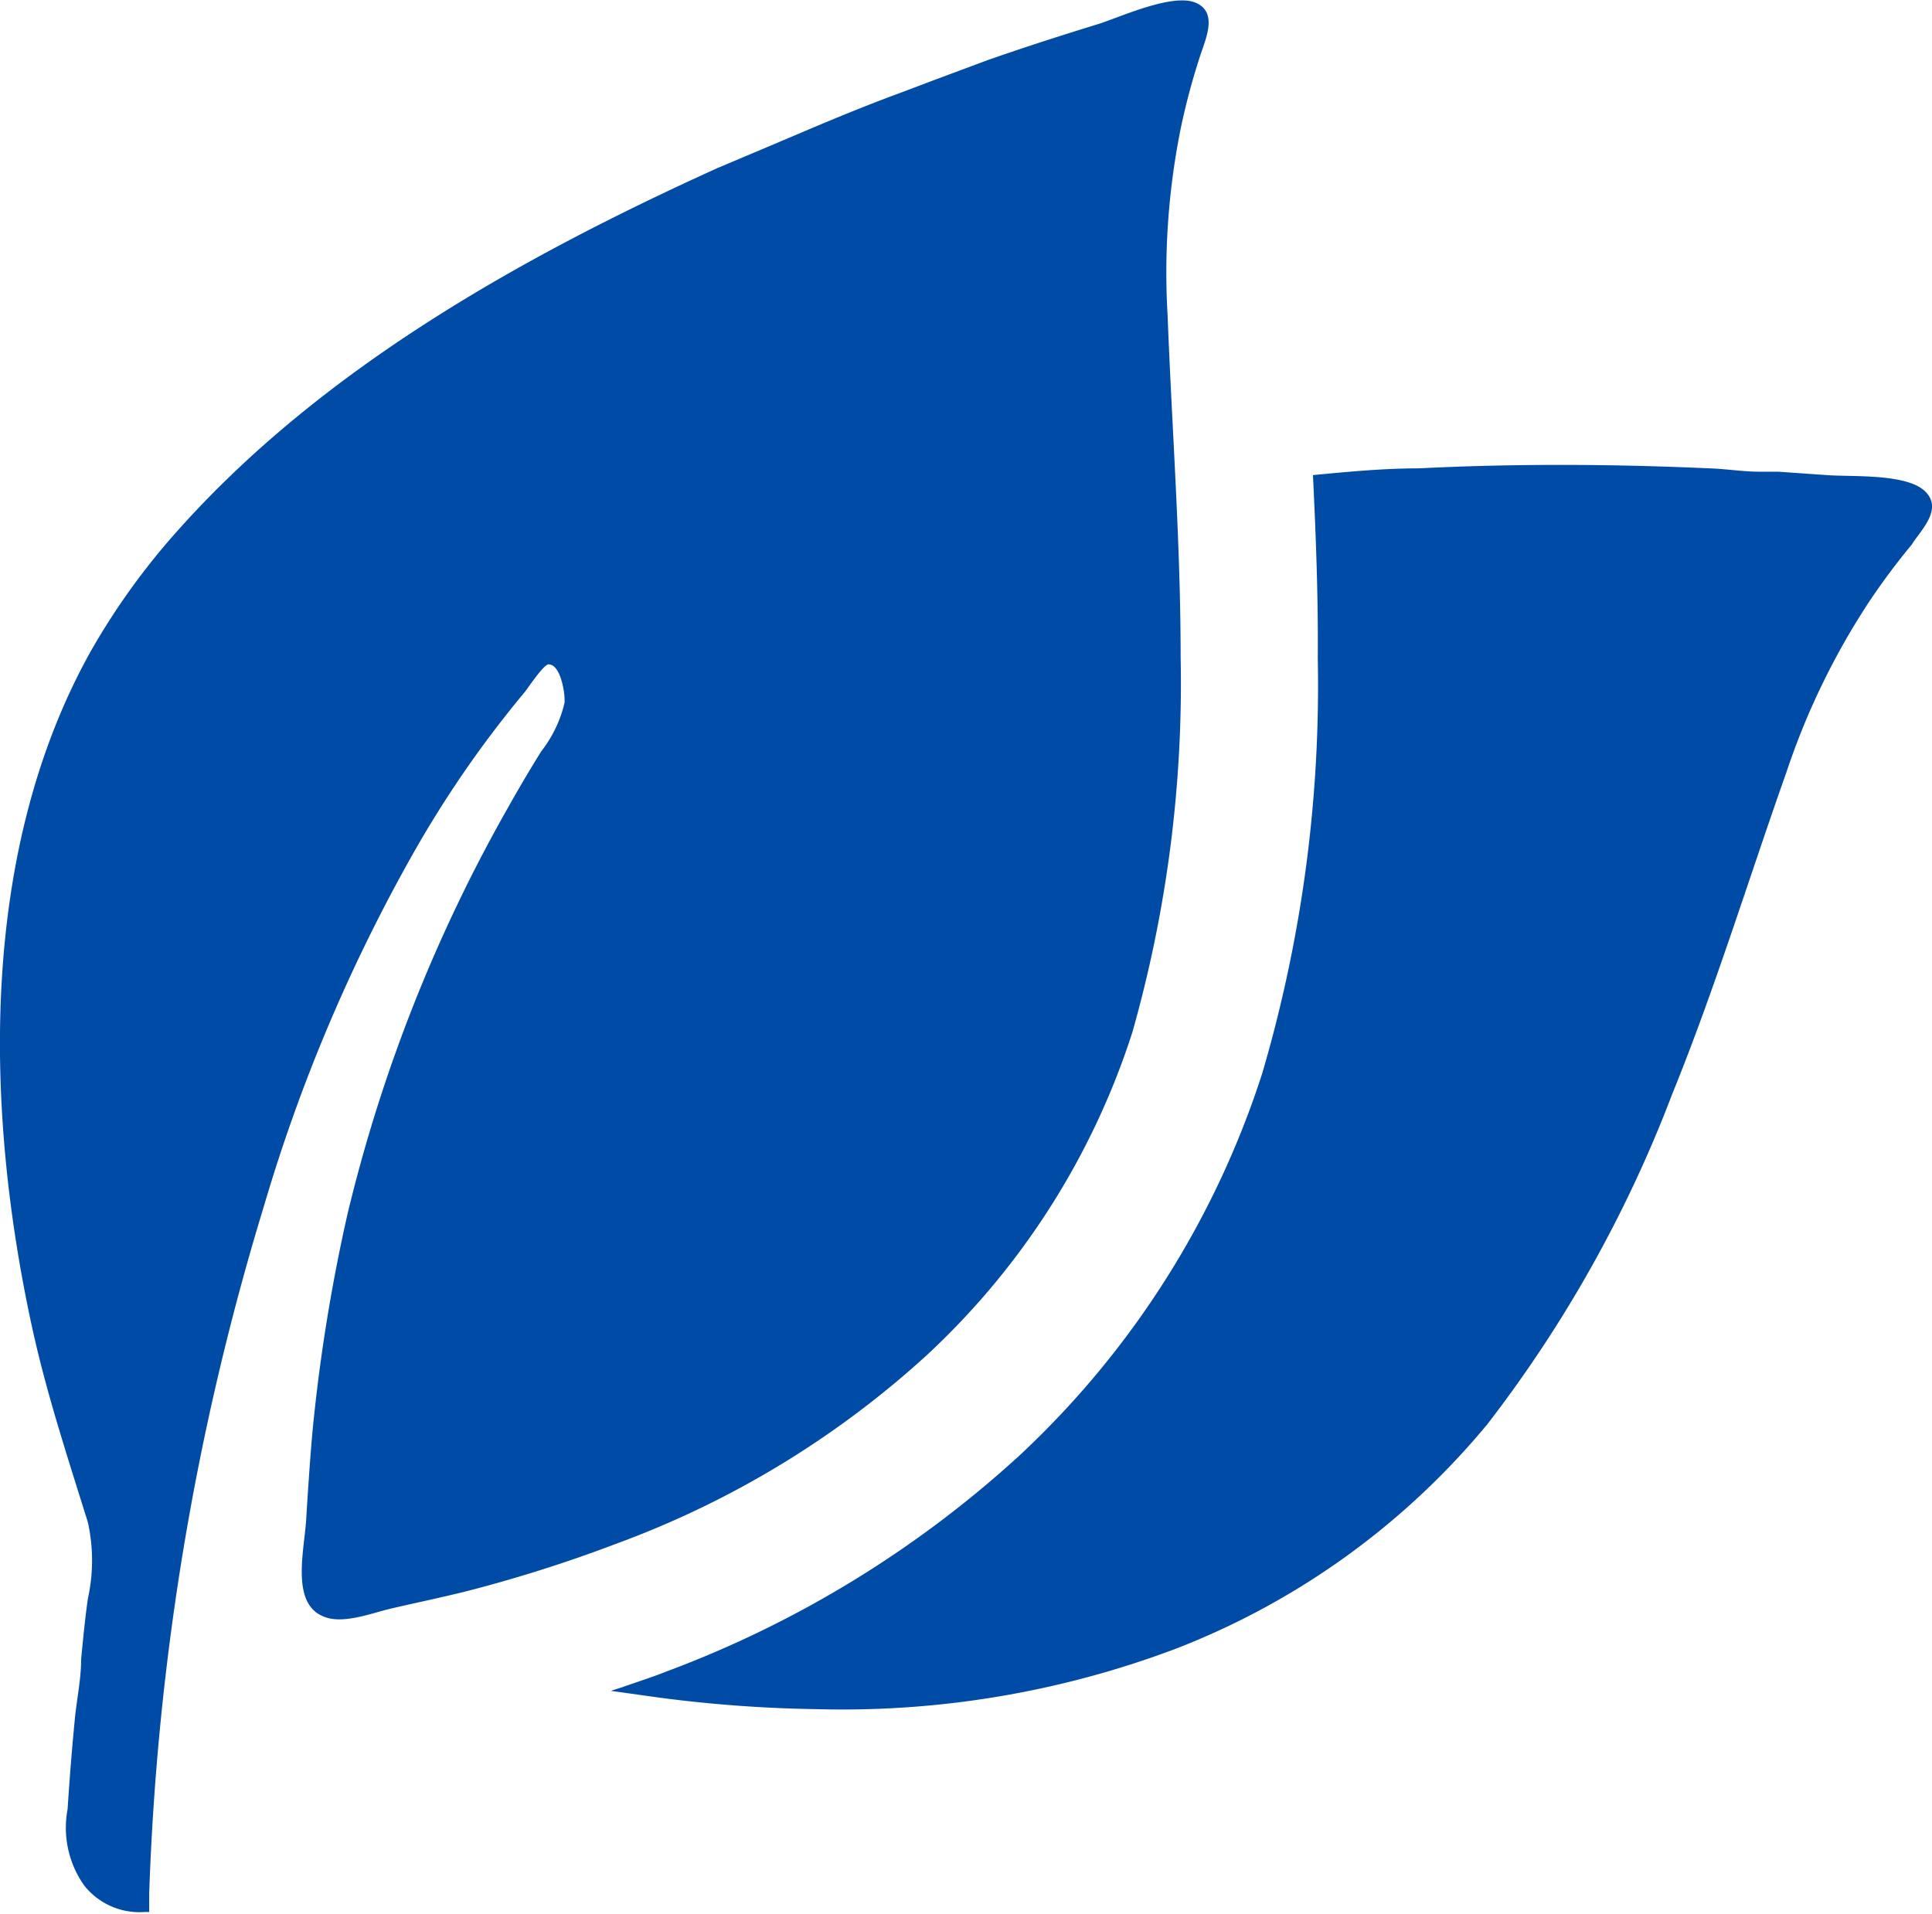
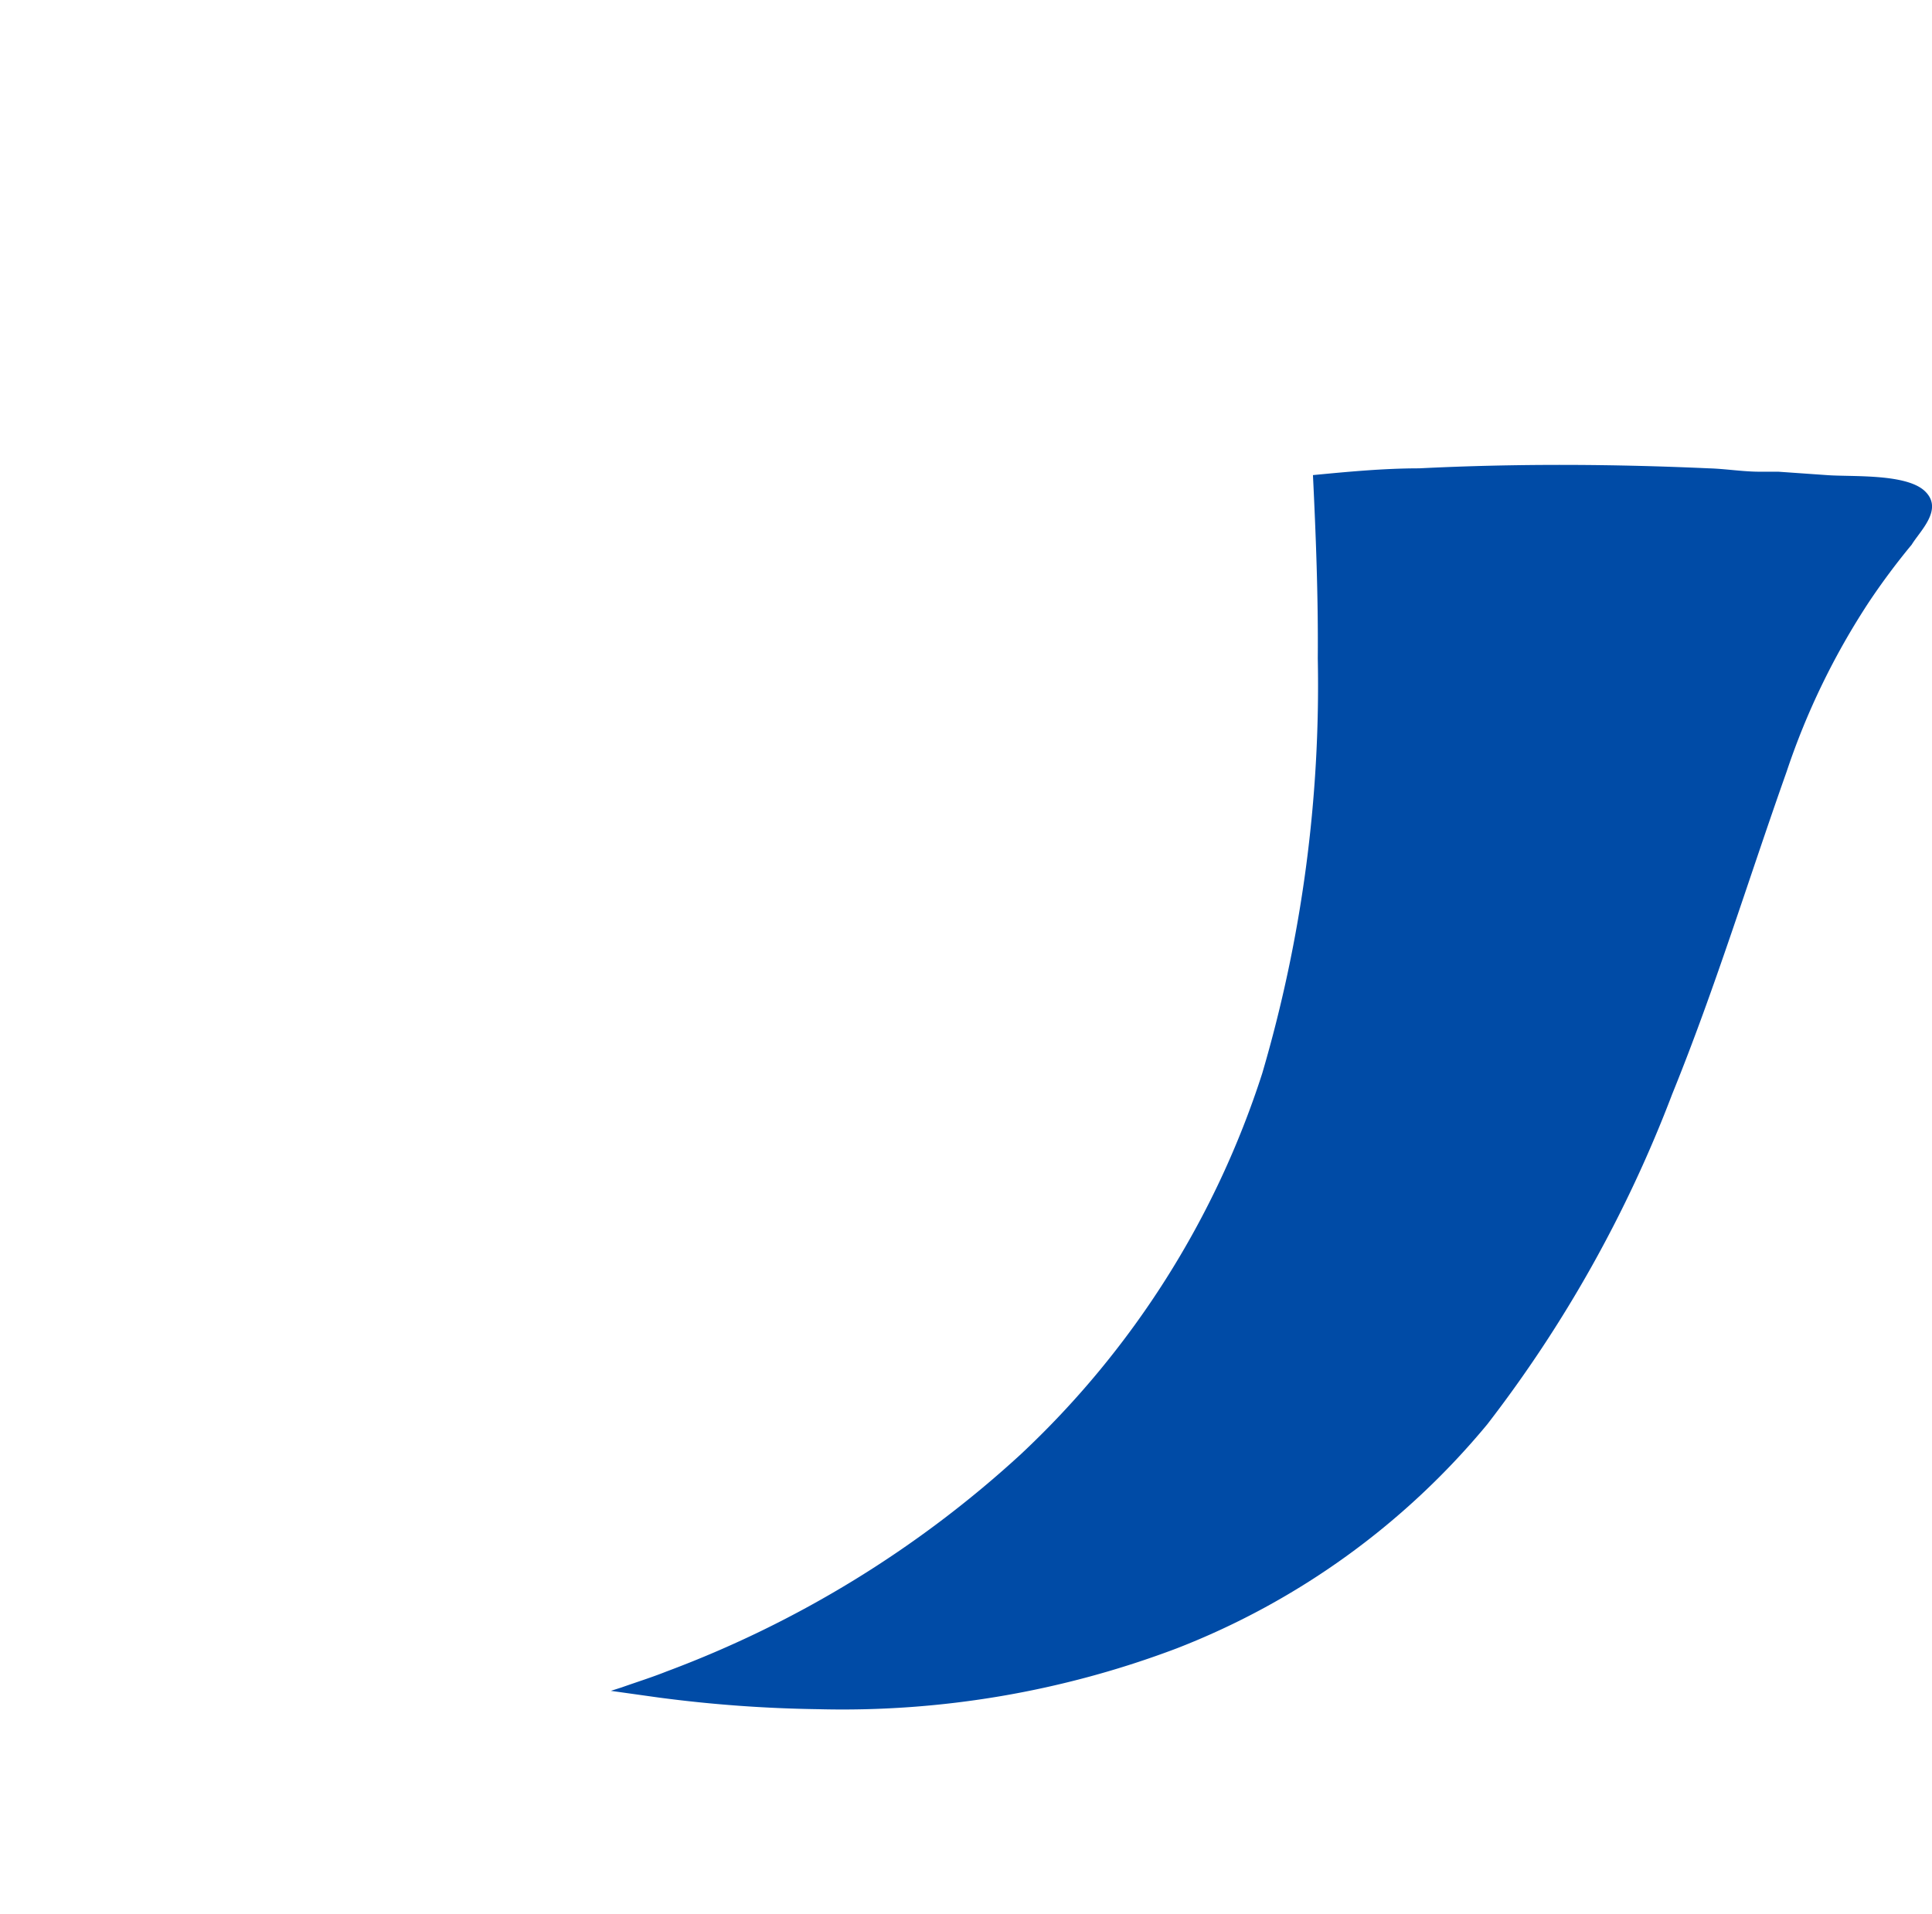
<svg xmlns="http://www.w3.org/2000/svg" viewBox="0 0 40.01 39.64">
  <defs>
    <style>.cls-1{fill:#004ba6;}</style>
  </defs>
  <g id="レイヤー_2" data-name="レイヤー 2">
    <g id="design">
-       <path class="cls-1" d="M19.19,28.07a15.65,15.65,0,0,0,4.26-6.69,26.47,26.47,0,0,0,1-7.77c0-2.37-.18-4.72-.27-7.08a15.1,15.1,0,0,1,.28-3.91,14.16,14.16,0,0,1,.38-1.42c.11-.36.4-.93-.07-1.14s-1.54.28-2,.43c-.78.24-1.56.49-2.33.76l-1.1.41-.66.25c-.68.25-1.34.52-2,.8l-.92.39-.9.38C10.78,5.33,6.66,7.64,3.67,11a14.48,14.48,0,0,0-1.78,2.47C-.45,17.64-.31,23,.66,27.47c.3,1.38.74,2.71,1.16,4.06a3.66,3.66,0,0,1,0,1.58c-.06.42-.1.84-.14,1.26v0c0,.41-.09.82-.13,1.23-.06.62-.11,1.24-.15,1.87a2.07,2.07,0,0,0,.35,1.59A1.46,1.46,0,0,0,3,39.6l.09,0h0l0,0c0-.06,0-.31,0-.39A55.06,55.06,0,0,1,5.46,25a34.77,34.77,0,0,1,3.1-7.33,22.56,22.56,0,0,1,2.31-3.34c.07-.09.39-.57.49-.57.26,0,.35.64.33.8a2.6,2.6,0,0,1-.48,1c-.25.4-.49.81-.72,1.22A32.32,32.32,0,0,0,7.2,25.13a36.19,36.19,0,0,0-.72,4.43c-.06.64-.1,1.28-.14,1.92s-.32,1.73.36,2c.39.17,1-.07,1.38-.16s1-.22,1.53-.35a29,29,0,0,0,3.16-1A19.47,19.47,0,0,0,19.19,28.07Z" />
      <path class="cls-1" d="M39.88,10.19c-.37-.39-1.53-.31-2.05-.35l-1-.07-.38,0c-.36,0-.71-.06-1.06-.07-2-.09-4-.1-6,0-.73,0-1.47.07-2.2.14.06,1.24.11,2.51.1,3.79a28.51,28.51,0,0,1-1.15,8.6,18.62,18.62,0,0,1-5,7.89,22.43,22.43,0,0,1-7.34,4.5c-.3.12-.62.22-.93.33l-.22.07h0l1,.14a28,28,0,0,0,3.3.24,19.55,19.55,0,0,0,7.42-1.26,15.75,15.75,0,0,0,6.43-4.64,26.74,26.74,0,0,0,3.83-6.84c.89-2.19,1.58-4.45,2.37-6.68a15.08,15.08,0,0,1,1.71-3.52,14.45,14.45,0,0,1,.88-1.18C39.76,11,40.24,10.56,39.88,10.19Z" />
    </g>
  </g>
</svg>